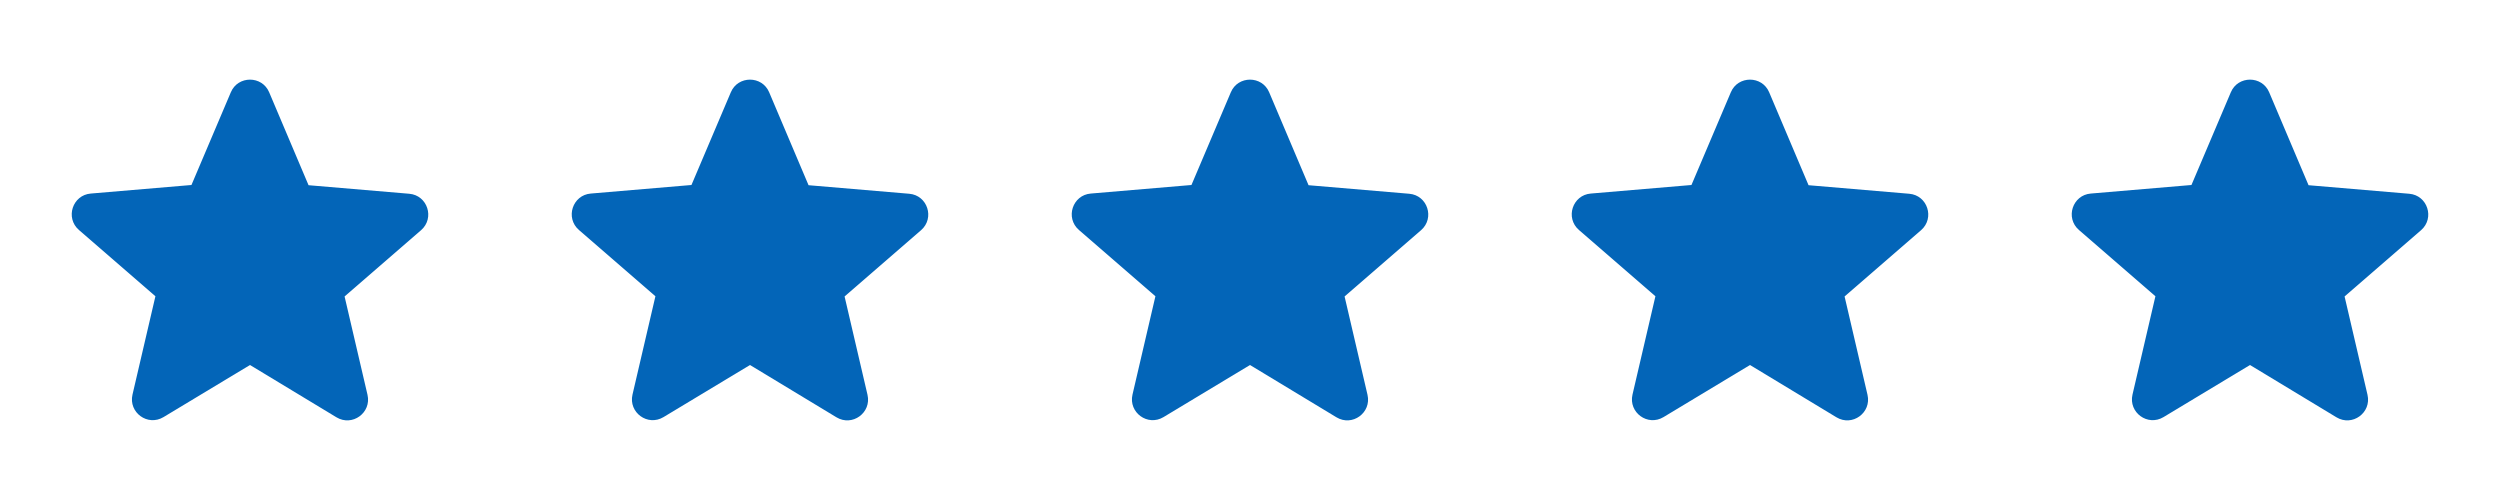
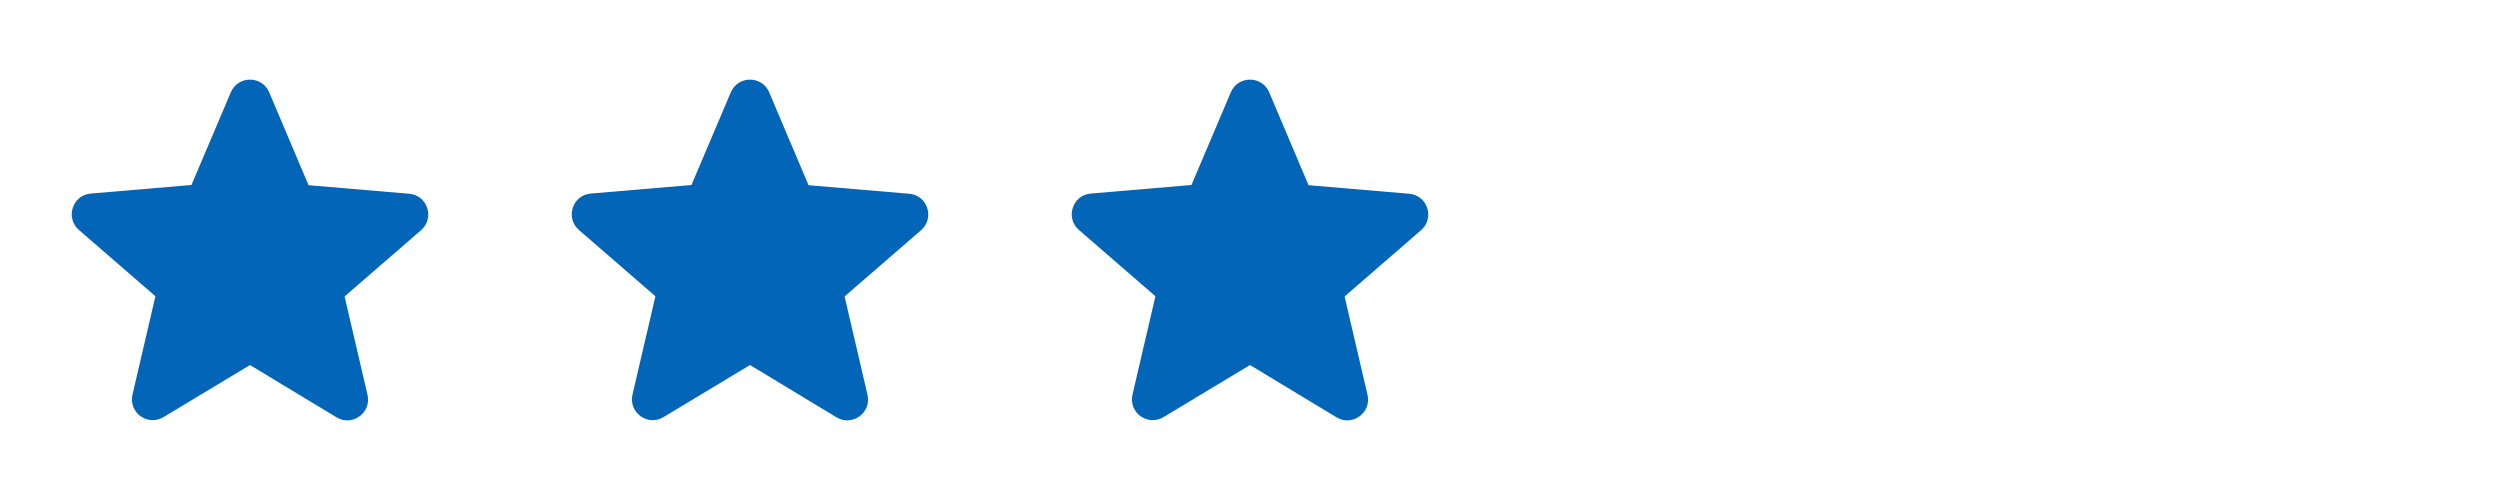
<svg xmlns="http://www.w3.org/2000/svg" width="120" height="24" viewBox="0 0 120 24" fill="none">
  <g clip-path="url(#clip0_15_105)">
    <path d="M12 17.52L16.15 20.03C16.91 20.49 17.84 19.81 17.64 18.95L16.54 14.23L20.21 11.05C20.88 10.47 20.52 9.37 19.64 9.3L14.81 8.89L12.92 4.43C12.58 3.62 11.42 3.62 11.08 4.43L9.19 8.88L4.36 9.29C3.48 9.36 3.12 10.46 3.79 11.04L7.46 14.22L6.36 18.94C6.16 19.8 7.09 20.48 7.85 20.02L12 17.52Z" fill="#0365B8" />
-     <path d="M84 17.52L88.15 20.03C88.91 20.49 89.84 19.81 89.64 18.95L88.54 14.23L92.21 11.05C92.88 10.47 92.52 9.37 91.64 9.3L86.81 8.89L84.92 4.43C84.58 3.62 83.42 3.62 83.08 4.43L81.19 8.88L76.36 9.29C75.48 9.36 75.12 10.46 75.79 11.04L79.46 14.22L78.36 18.94C78.16 19.8 79.09 20.48 79.85 20.02L84 17.52Z" fill="#0365B8" />
    <path d="M60 17.52L64.15 20.03C64.91 20.49 65.84 19.81 65.64 18.95L64.54 14.23L68.21 11.05C68.88 10.47 68.52 9.37 67.64 9.3L62.81 8.89L60.92 4.43C60.58 3.62 59.42 3.62 59.08 4.43L57.19 8.88L52.36 9.29C51.48 9.36 51.12 10.46 51.79 11.04L55.46 14.22L54.36 18.94C54.16 19.8 55.09 20.48 55.85 20.02L60 17.52Z" fill="#0365B8" />
    <path d="M36 17.52L40.15 20.03C40.91 20.49 41.84 19.81 41.64 18.95L40.54 14.23L44.21 11.05C44.88 10.47 44.52 9.37 43.64 9.3L38.81 8.89L36.92 4.43C36.58 3.62 35.42 3.62 35.08 4.43L33.19 8.88L28.36 9.29C27.48 9.36 27.12 10.46 27.79 11.04L31.46 14.22L30.36 18.94C30.16 19.8 31.09 20.48 31.85 20.02L36 17.52Z" fill="#0365B8" />
-     <path d="M108 17.52L112.15 20.03C112.91 20.49 113.84 19.81 113.64 18.95L112.54 14.23L116.21 11.05C116.88 10.47 116.52 9.37 115.64 9.3L110.81 8.89L108.92 4.43C108.58 3.62 107.42 3.62 107.08 4.43L105.19 8.88L100.36 9.29C99.48 9.36 99.12 10.46 99.79 11.04L103.46 14.22L102.36 18.94C102.16 19.8 103.09 20.48 103.85 20.02L108 17.52Z" fill="#0365B8" />
  </g>
  <defs>
    <clipPath id="clip0_15_105">
      <rect width="120" height="24" fill="white" />
    </clipPath>
  </defs>
</svg>